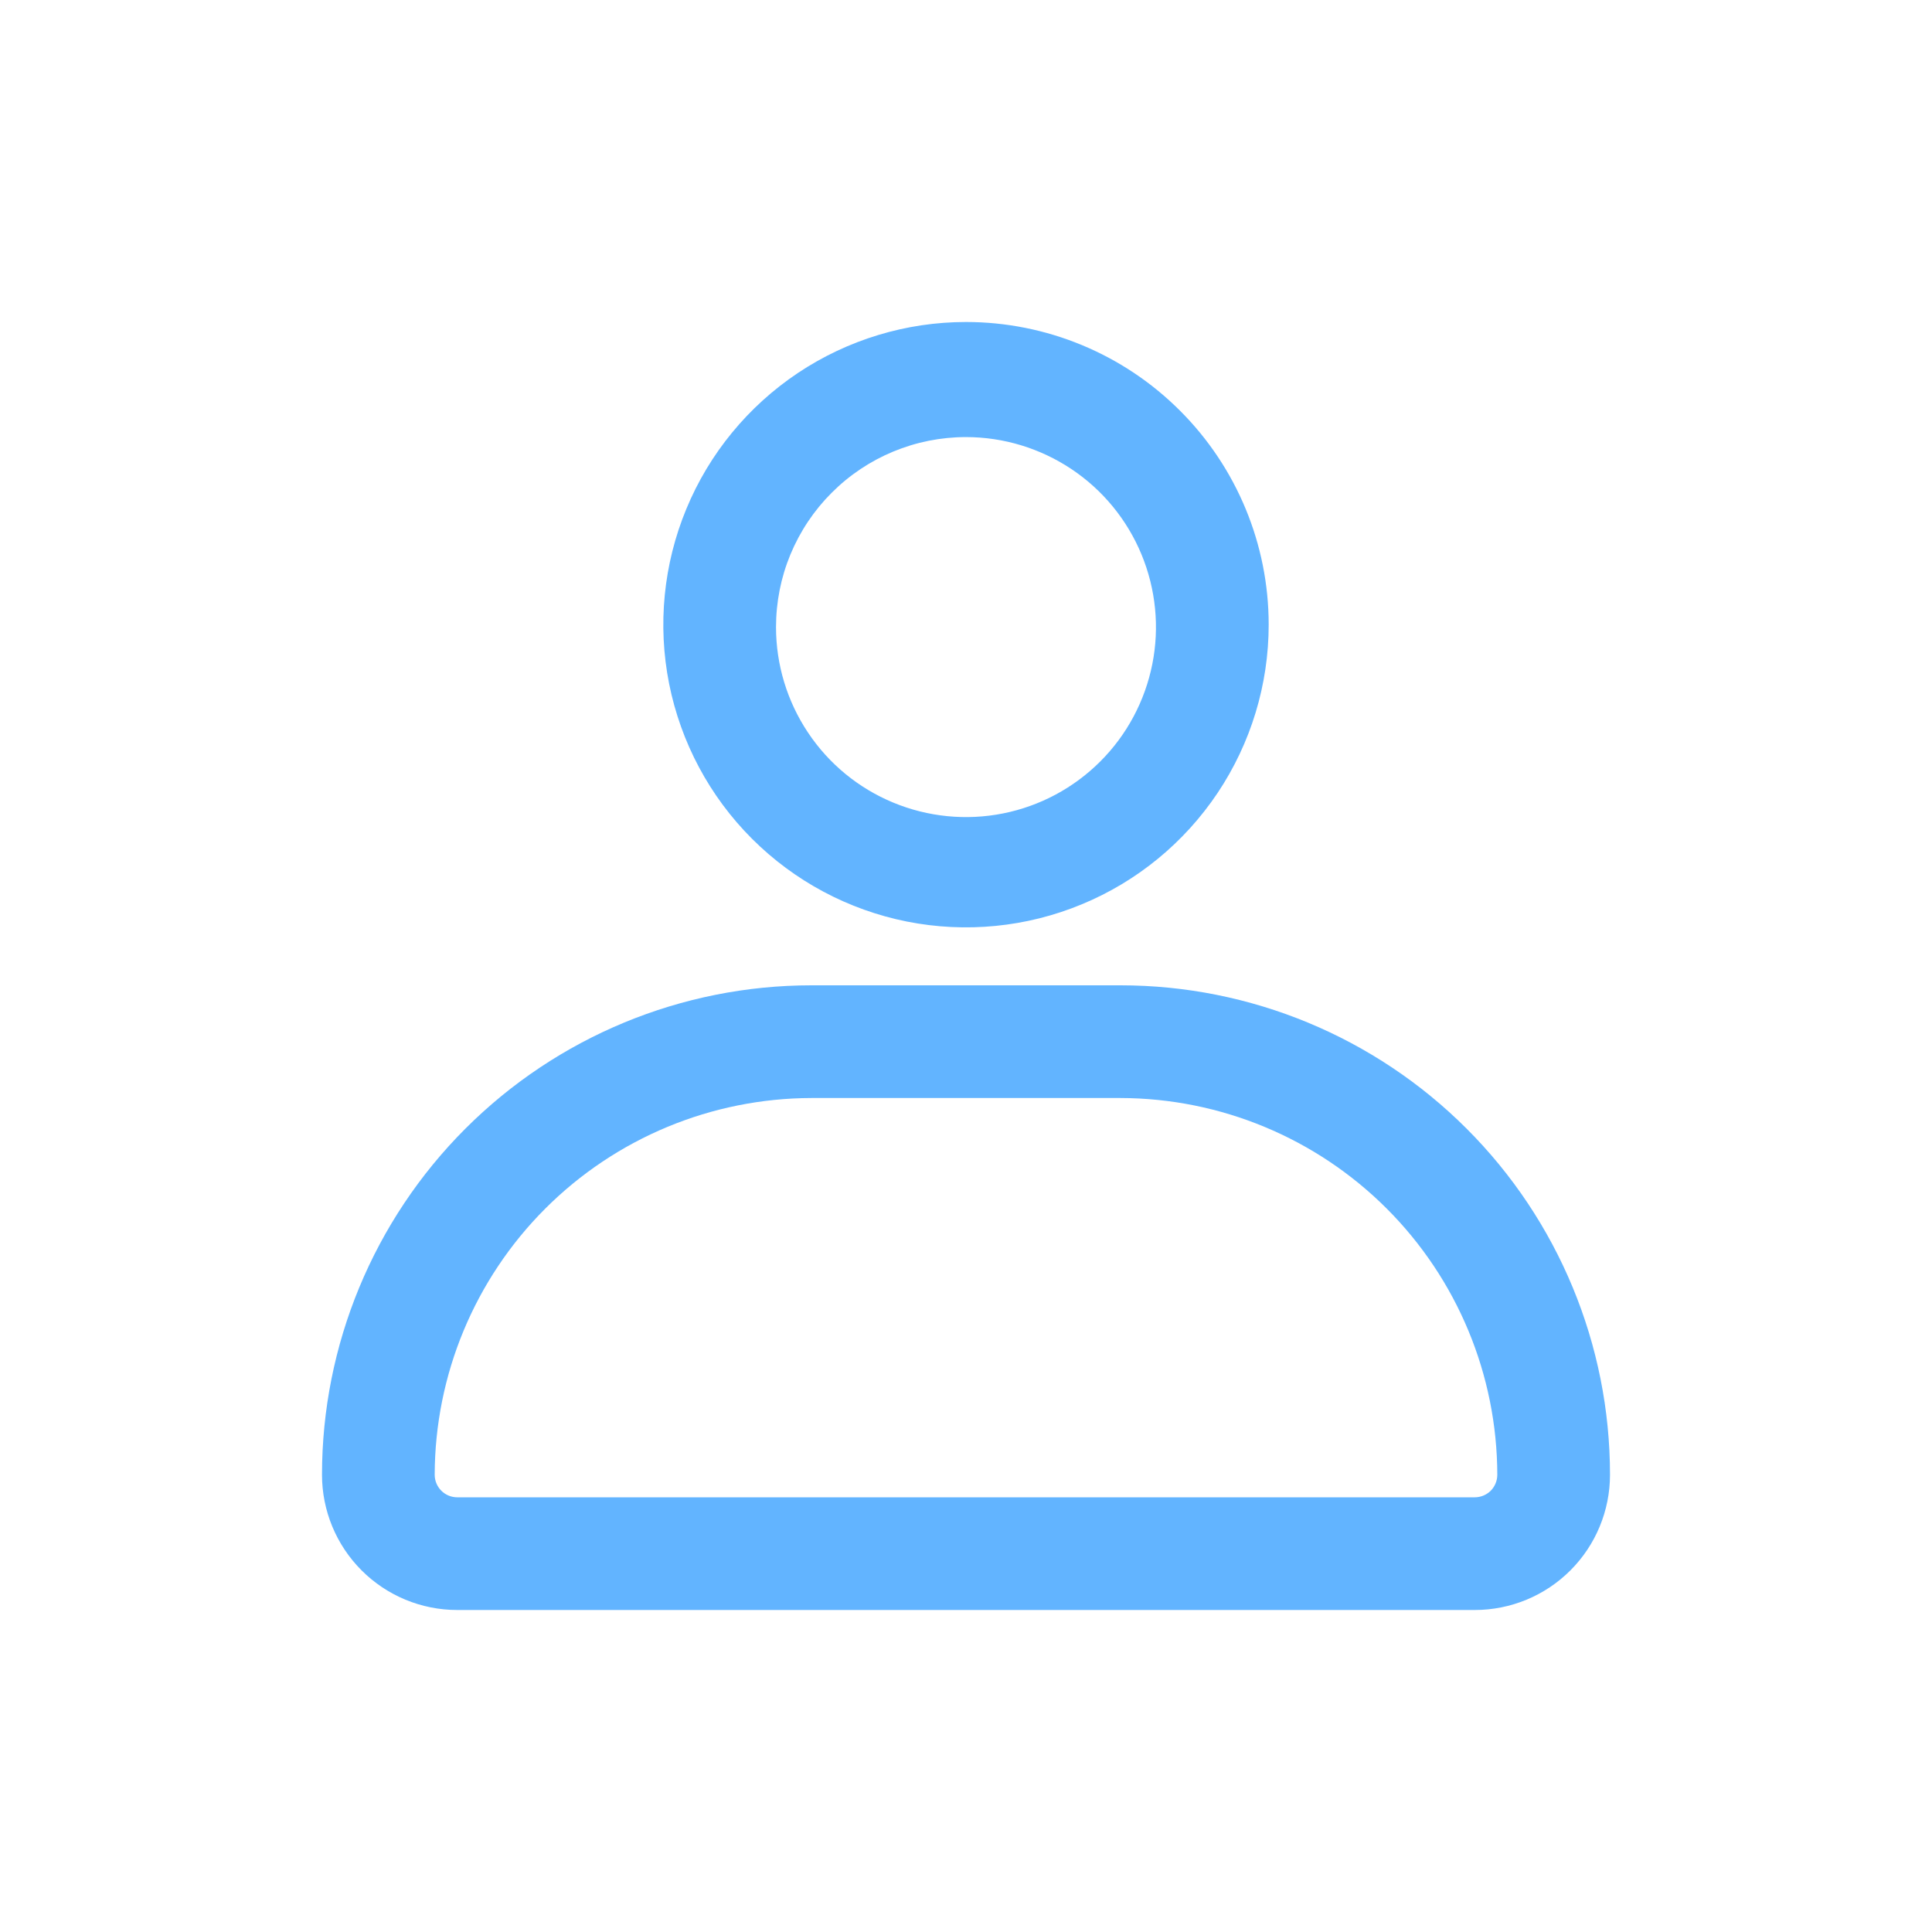
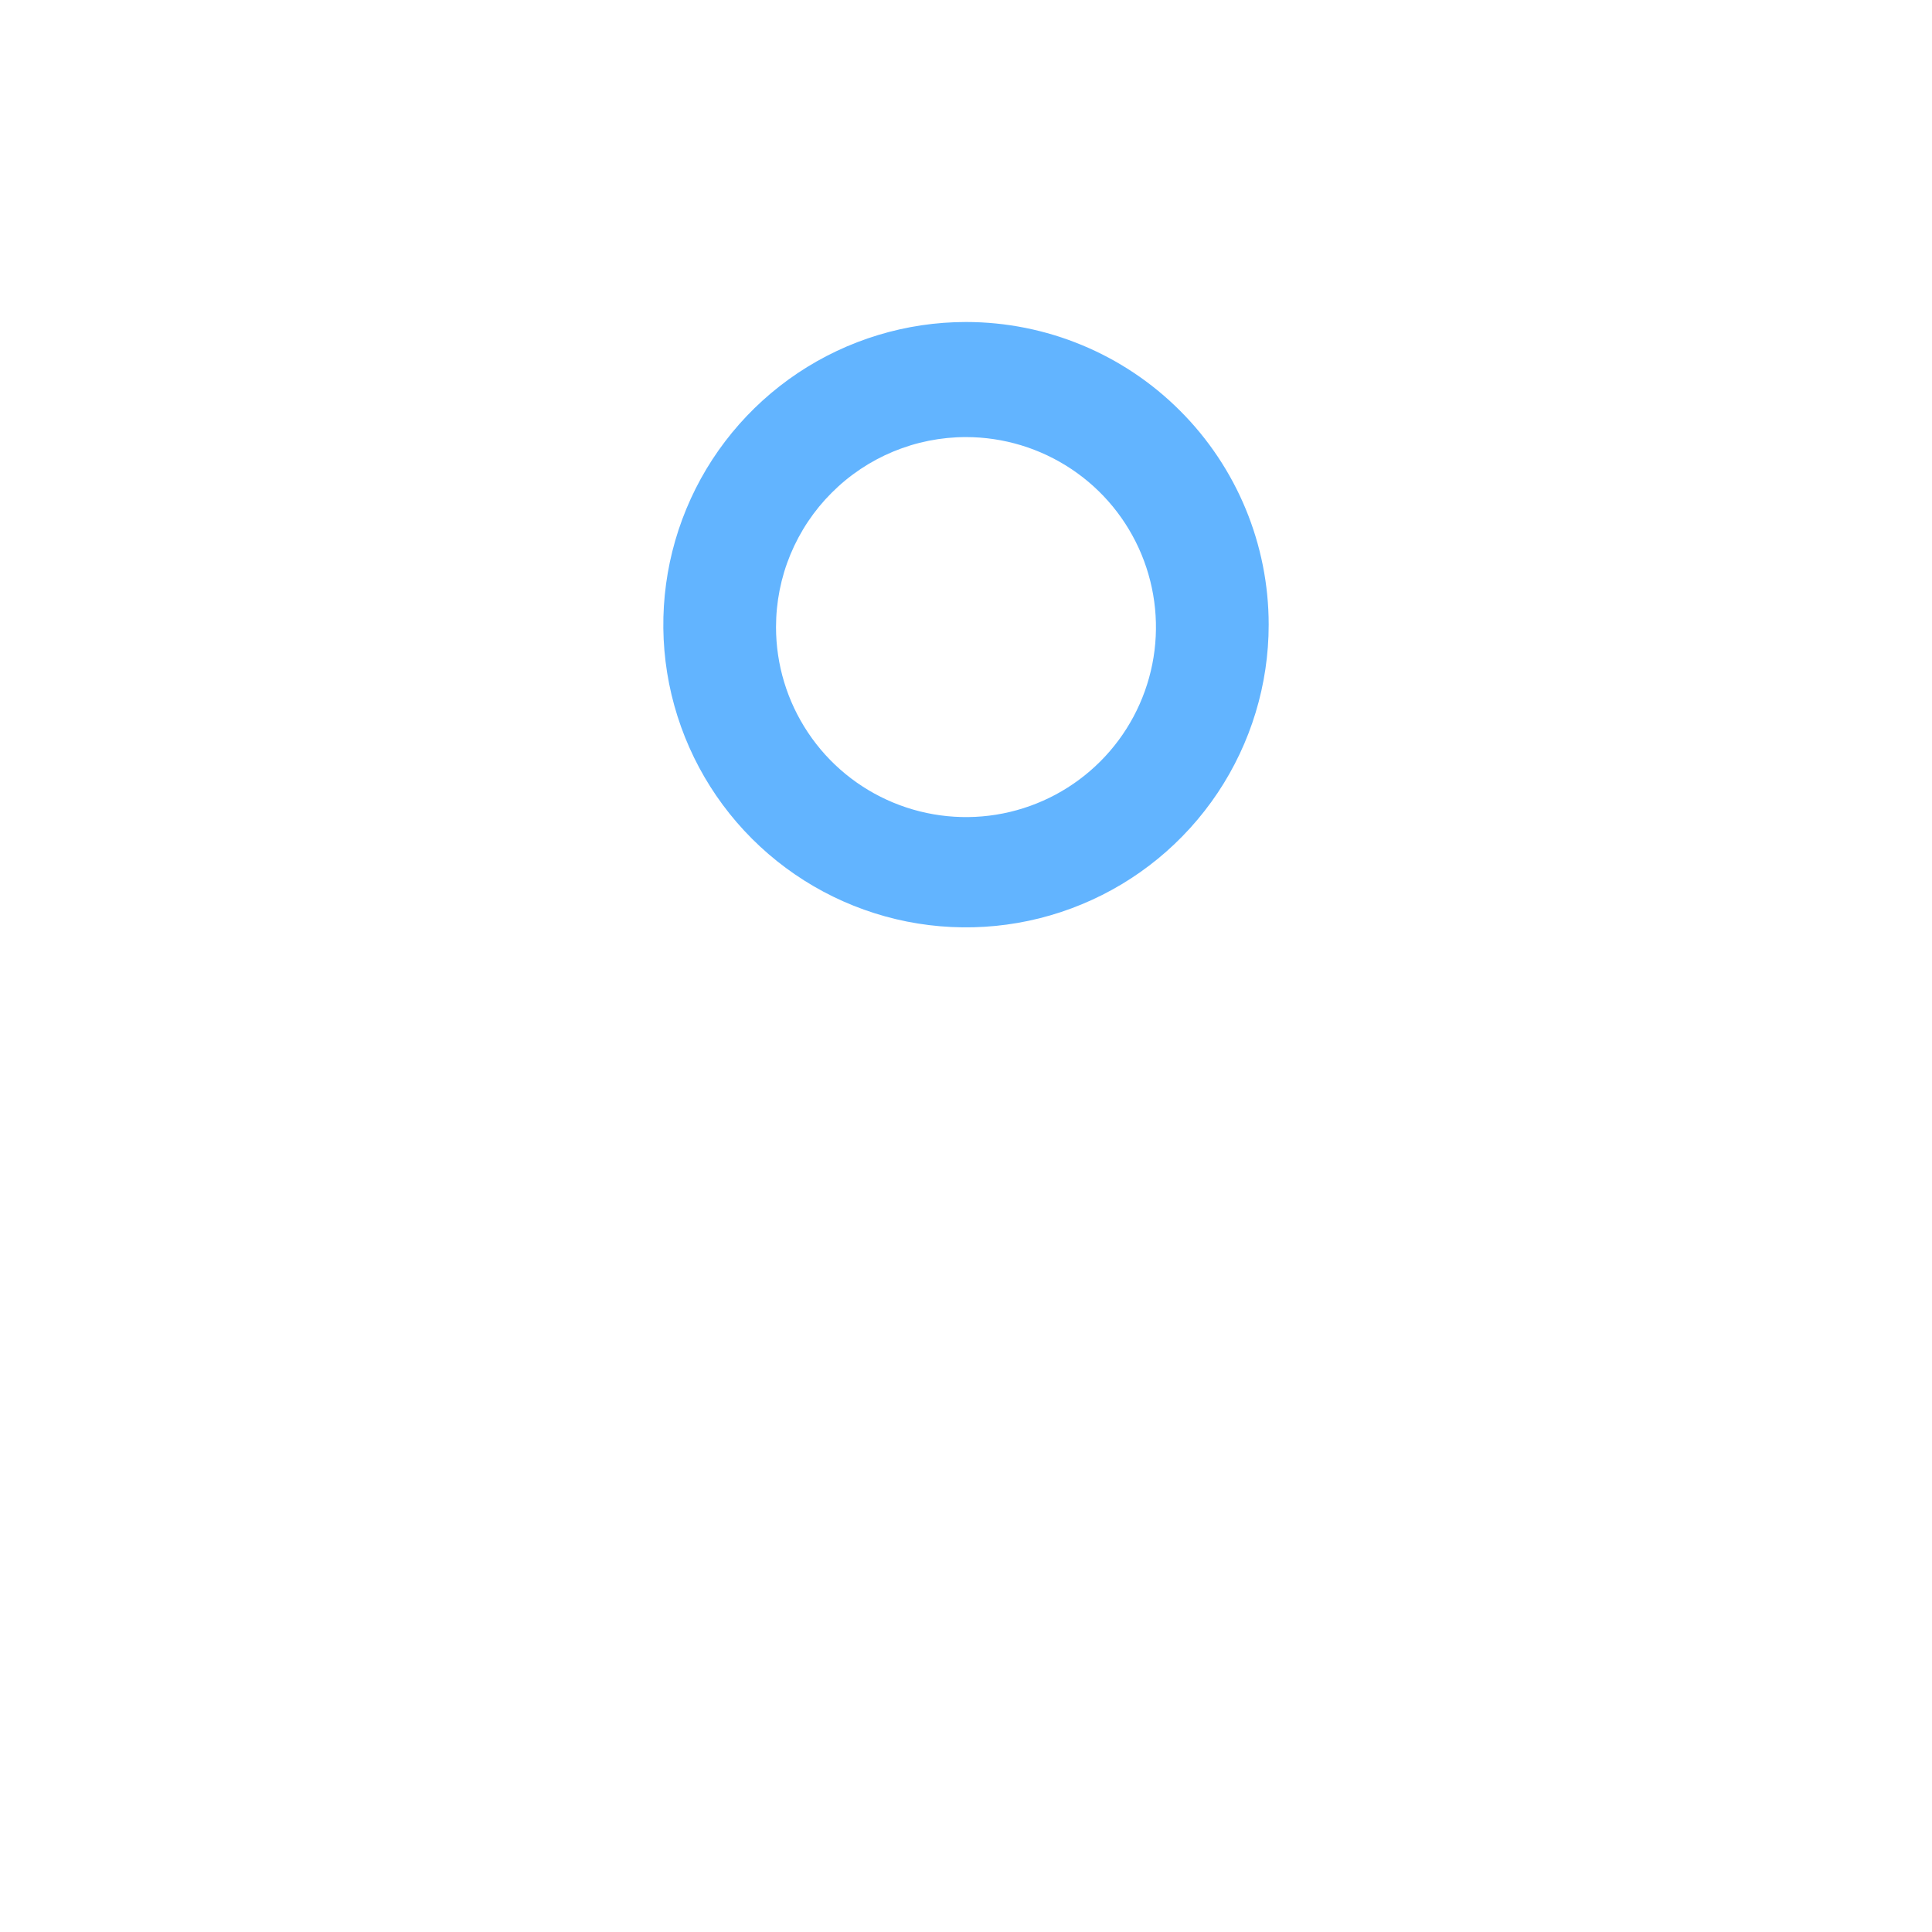
<svg xmlns="http://www.w3.org/2000/svg" width="30" height="30" viewBox="0 0 30 30" fill="none">
-   <path d="M17.4 17.05C18.951 17.053 20.437 17.671 21.533 18.767C22.629 19.863 23.247 21.349 23.25 22.9C23.25 22.993 23.213 23.082 23.148 23.148C23.082 23.213 22.993 23.25 22.9 23.25H7.1C7.007 23.25 6.918 23.213 6.853 23.148C6.787 23.082 6.75 22.993 6.75 22.9C6.753 21.349 7.371 19.863 8.467 18.767C9.563 17.671 11.05 17.053 12.6 17.05H17.4ZM17.4 15.3H12.6C10.584 15.3 8.651 16.101 7.226 17.526C5.801 18.951 5 20.884 5 22.9C5 23.457 5.221 23.991 5.615 24.385C6.009 24.779 6.543 25 7.1 25H22.9C23.457 25 23.991 24.779 24.385 24.385C24.779 23.991 25 23.457 25 22.9C25 20.884 24.199 18.951 22.774 17.526C21.349 16.101 19.416 15.3 17.4 15.3Z" fill="#62B4FF" />
  <path d="M15 6.787C15.583 6.787 16.154 6.961 16.639 7.285C17.124 7.609 17.502 8.07 17.725 8.609C17.948 9.148 18.007 9.741 17.893 10.313C17.779 10.885 17.498 11.411 17.086 11.823C16.673 12.236 16.148 12.517 15.575 12.631C15.003 12.745 14.41 12.686 13.871 12.463C13.332 12.24 12.871 11.862 12.547 11.376C12.223 10.891 12.05 10.321 12.05 9.738C12.05 9.35 12.126 8.966 12.274 8.609C12.423 8.251 12.64 7.925 12.914 7.652C13.467 7.098 14.217 6.787 15 6.787ZM15 5C14.07 5 13.162 5.276 12.389 5.792C11.616 6.309 11.013 7.043 10.658 7.901C10.302 8.76 10.209 9.705 10.39 10.617C10.572 11.529 11.019 12.366 11.676 13.023C12.334 13.681 13.171 14.128 14.083 14.31C14.995 14.491 15.94 14.398 16.798 14.042C17.657 13.687 18.391 13.084 18.908 12.311C19.424 11.538 19.7 10.63 19.7 9.7C19.7 8.453 19.205 7.258 18.323 6.377C17.442 5.495 16.246 5 15 5Z" fill="#62B4FF" />
</svg>